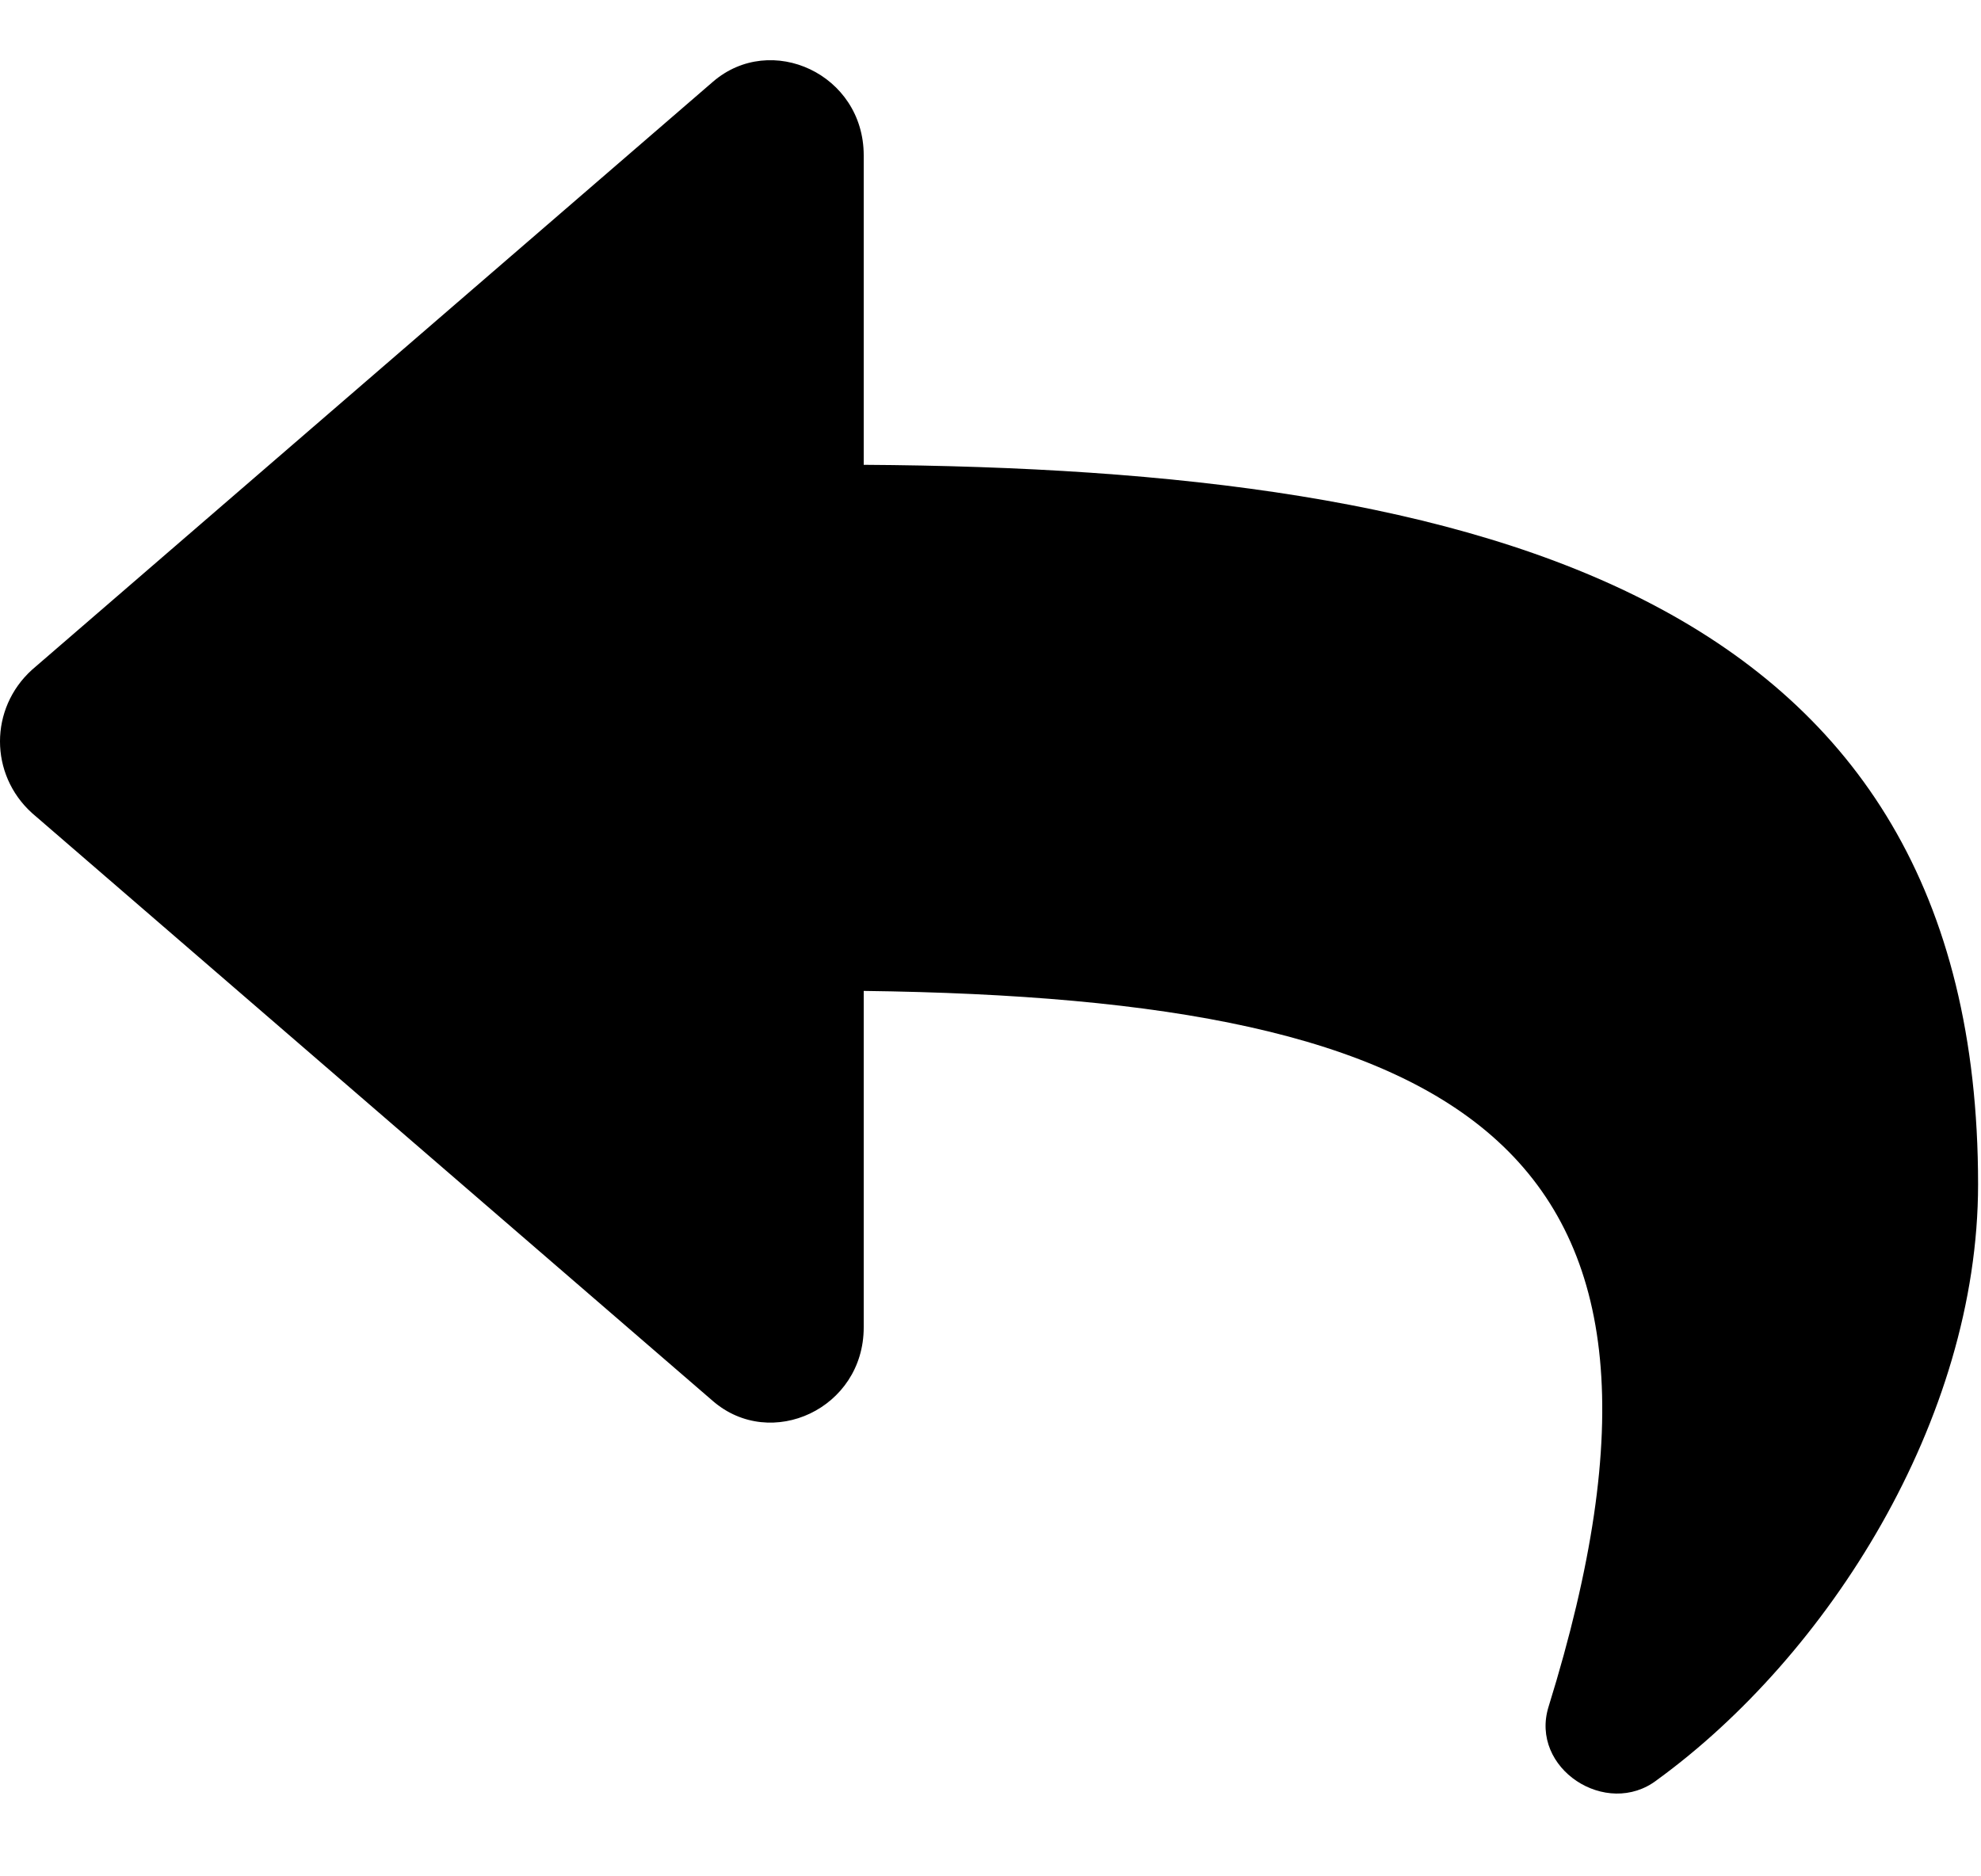
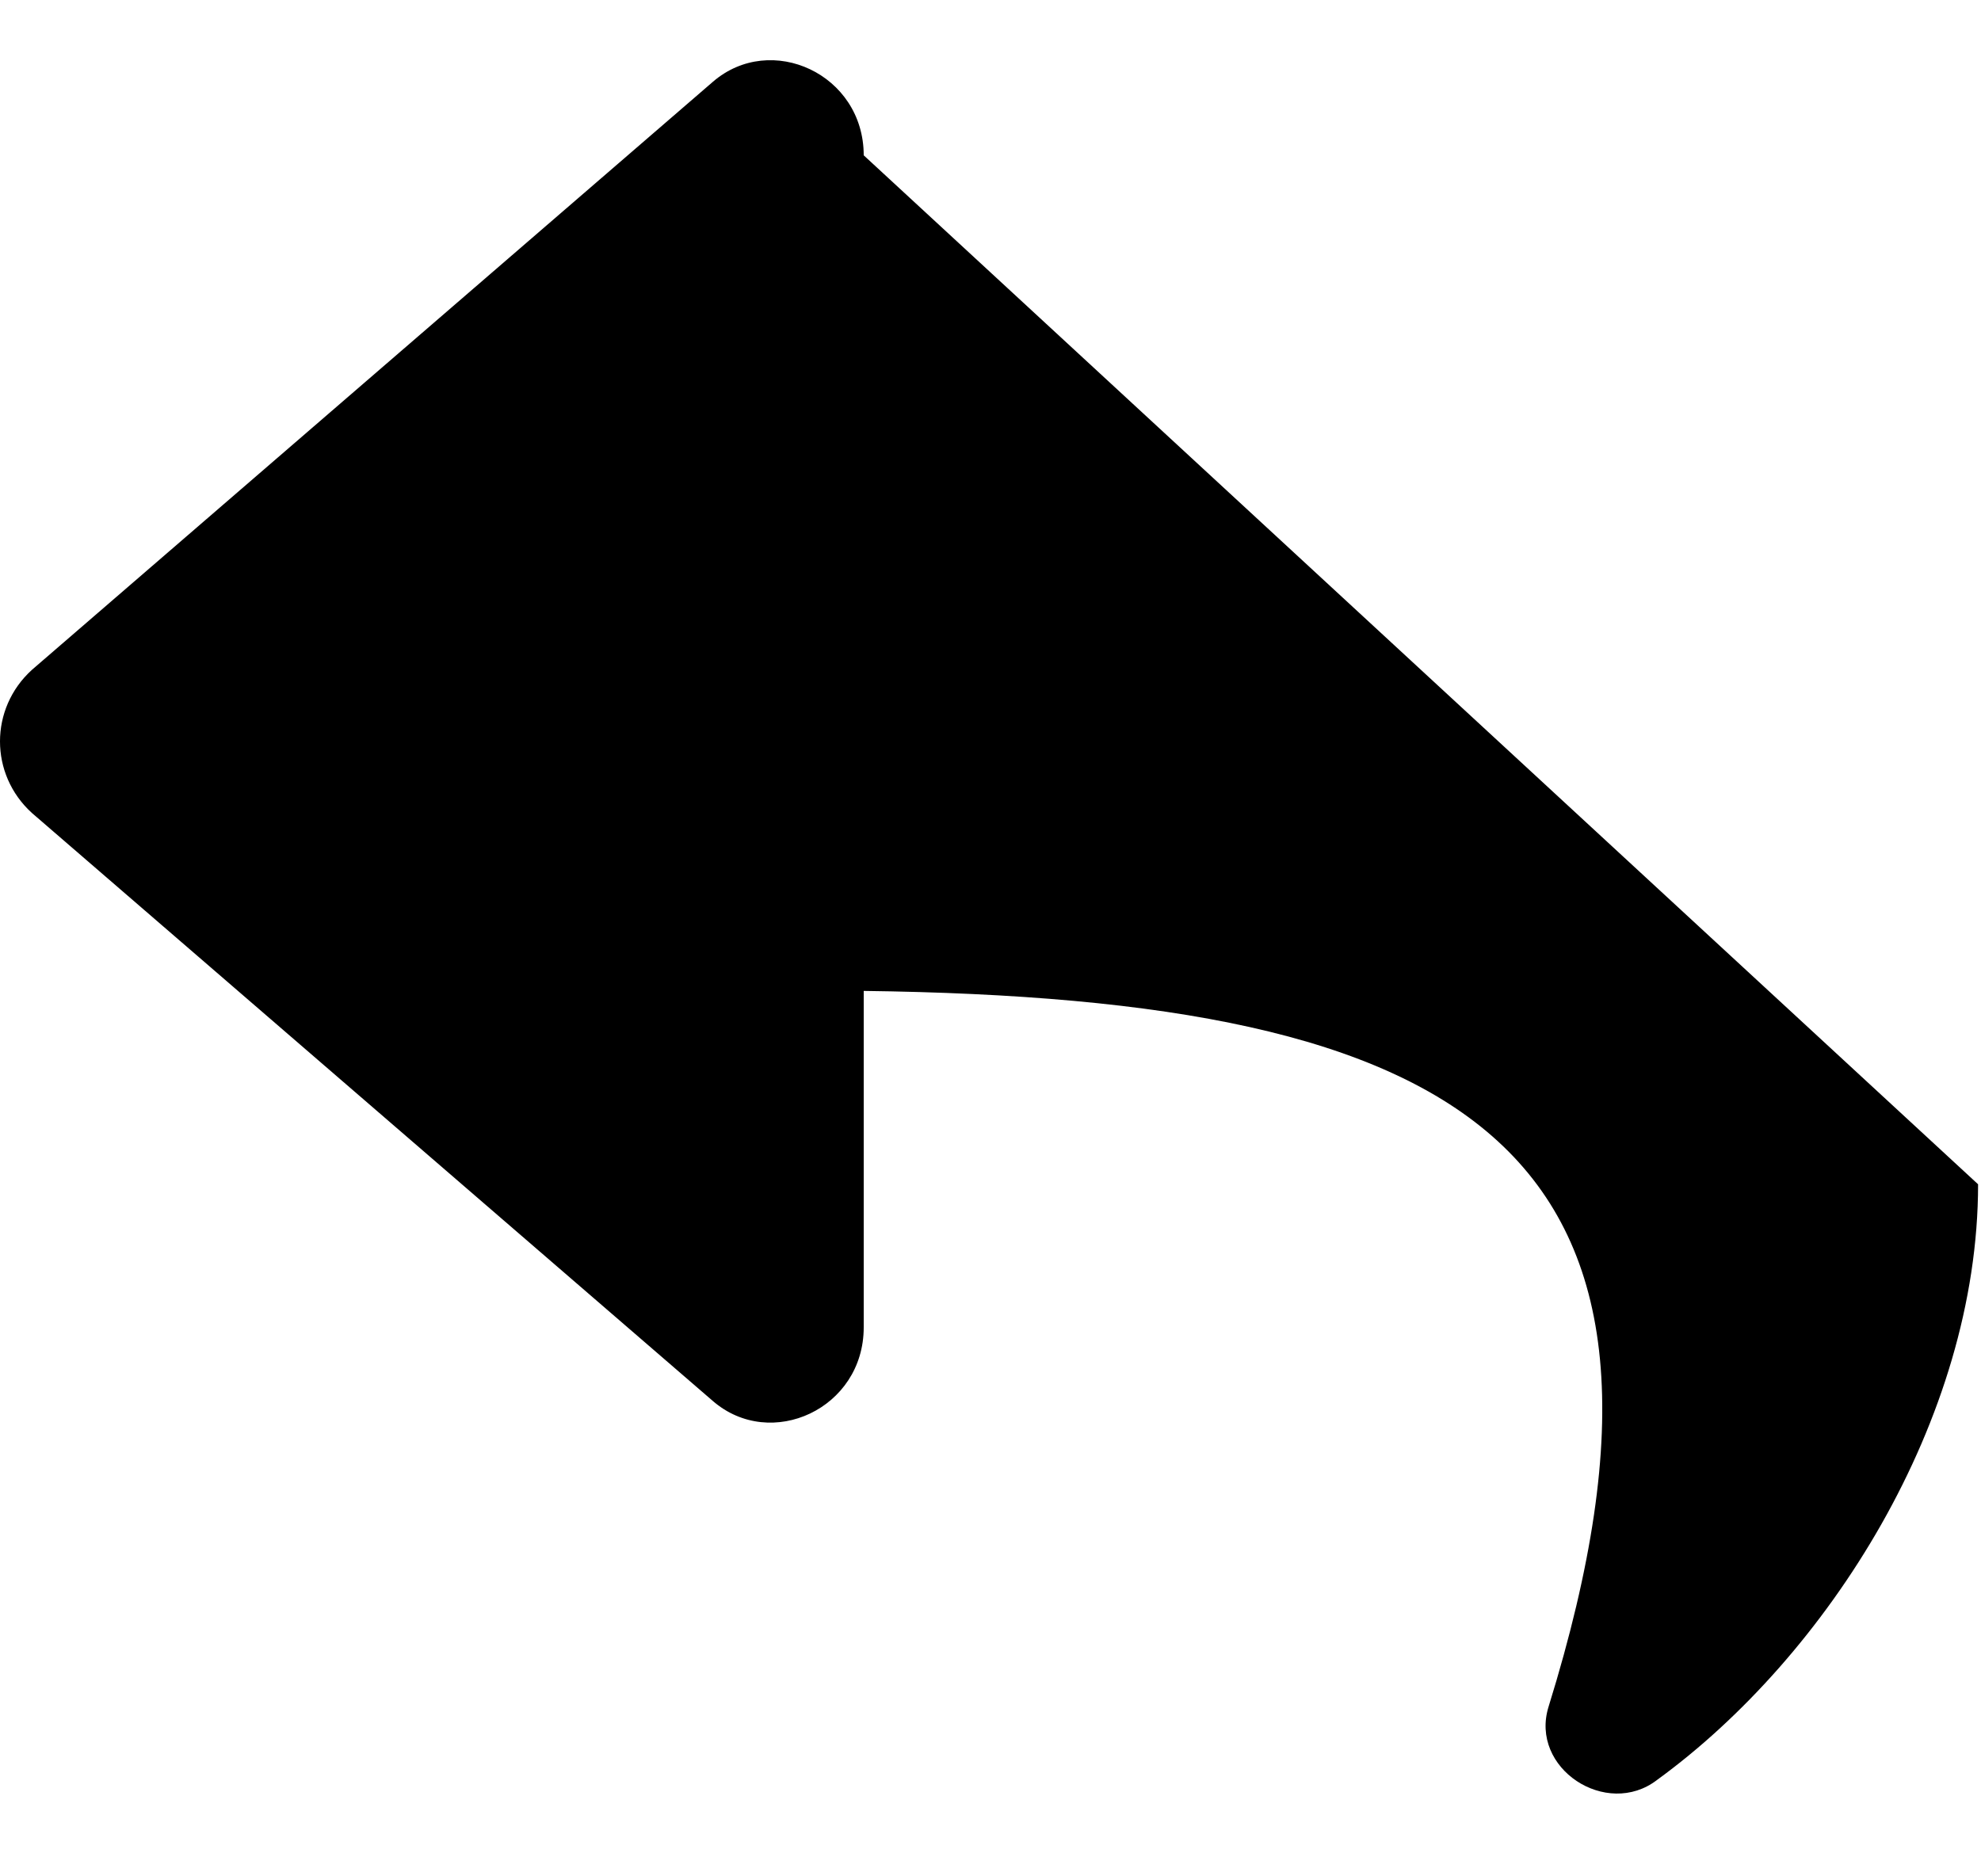
<svg xmlns="http://www.w3.org/2000/svg" width="100%" height="100%" viewBox="0 0 19 18" version="1.1" xml:space="preserve" style="fill-rule:evenodd;clip-rule:evenodd;stroke-linejoin:round;stroke-miterlimit:2;">
  <g transform="matrix(-1,0,0,1,18.972,0)">
-     <path d="M18.666,6.426C19.074,6.797 19.074,7.428 18.666,7.799L12.135,13.44C11.578,13.922 10.688,13.514 10.688,12.734L10.688,9.506C4.898,9.58 2.449,10.99 4.119,16.371C4.305,16.965 3.563,17.447 3.08,17.076C1.447,15.889 0,13.625 0,11.361C0,5.721 4.713,4.496 10.688,4.459L10.688,1.49C10.688,0.711 11.578,0.303 12.135,0.785L18.666,6.426Z" style="fill-rule:nonzero;" />
+     <path d="M18.666,6.426C19.074,6.797 19.074,7.428 18.666,7.799L12.135,13.44C11.578,13.922 10.688,13.514 10.688,12.734L10.688,9.506C4.898,9.58 2.449,10.99 4.119,16.371C4.305,16.965 3.563,17.447 3.08,17.076C1.447,15.889 0,13.625 0,11.361L10.688,1.49C10.688,0.711 11.578,0.303 12.135,0.785L18.666,6.426Z" style="fill-rule:nonzero;" />
  </g>
</svg>